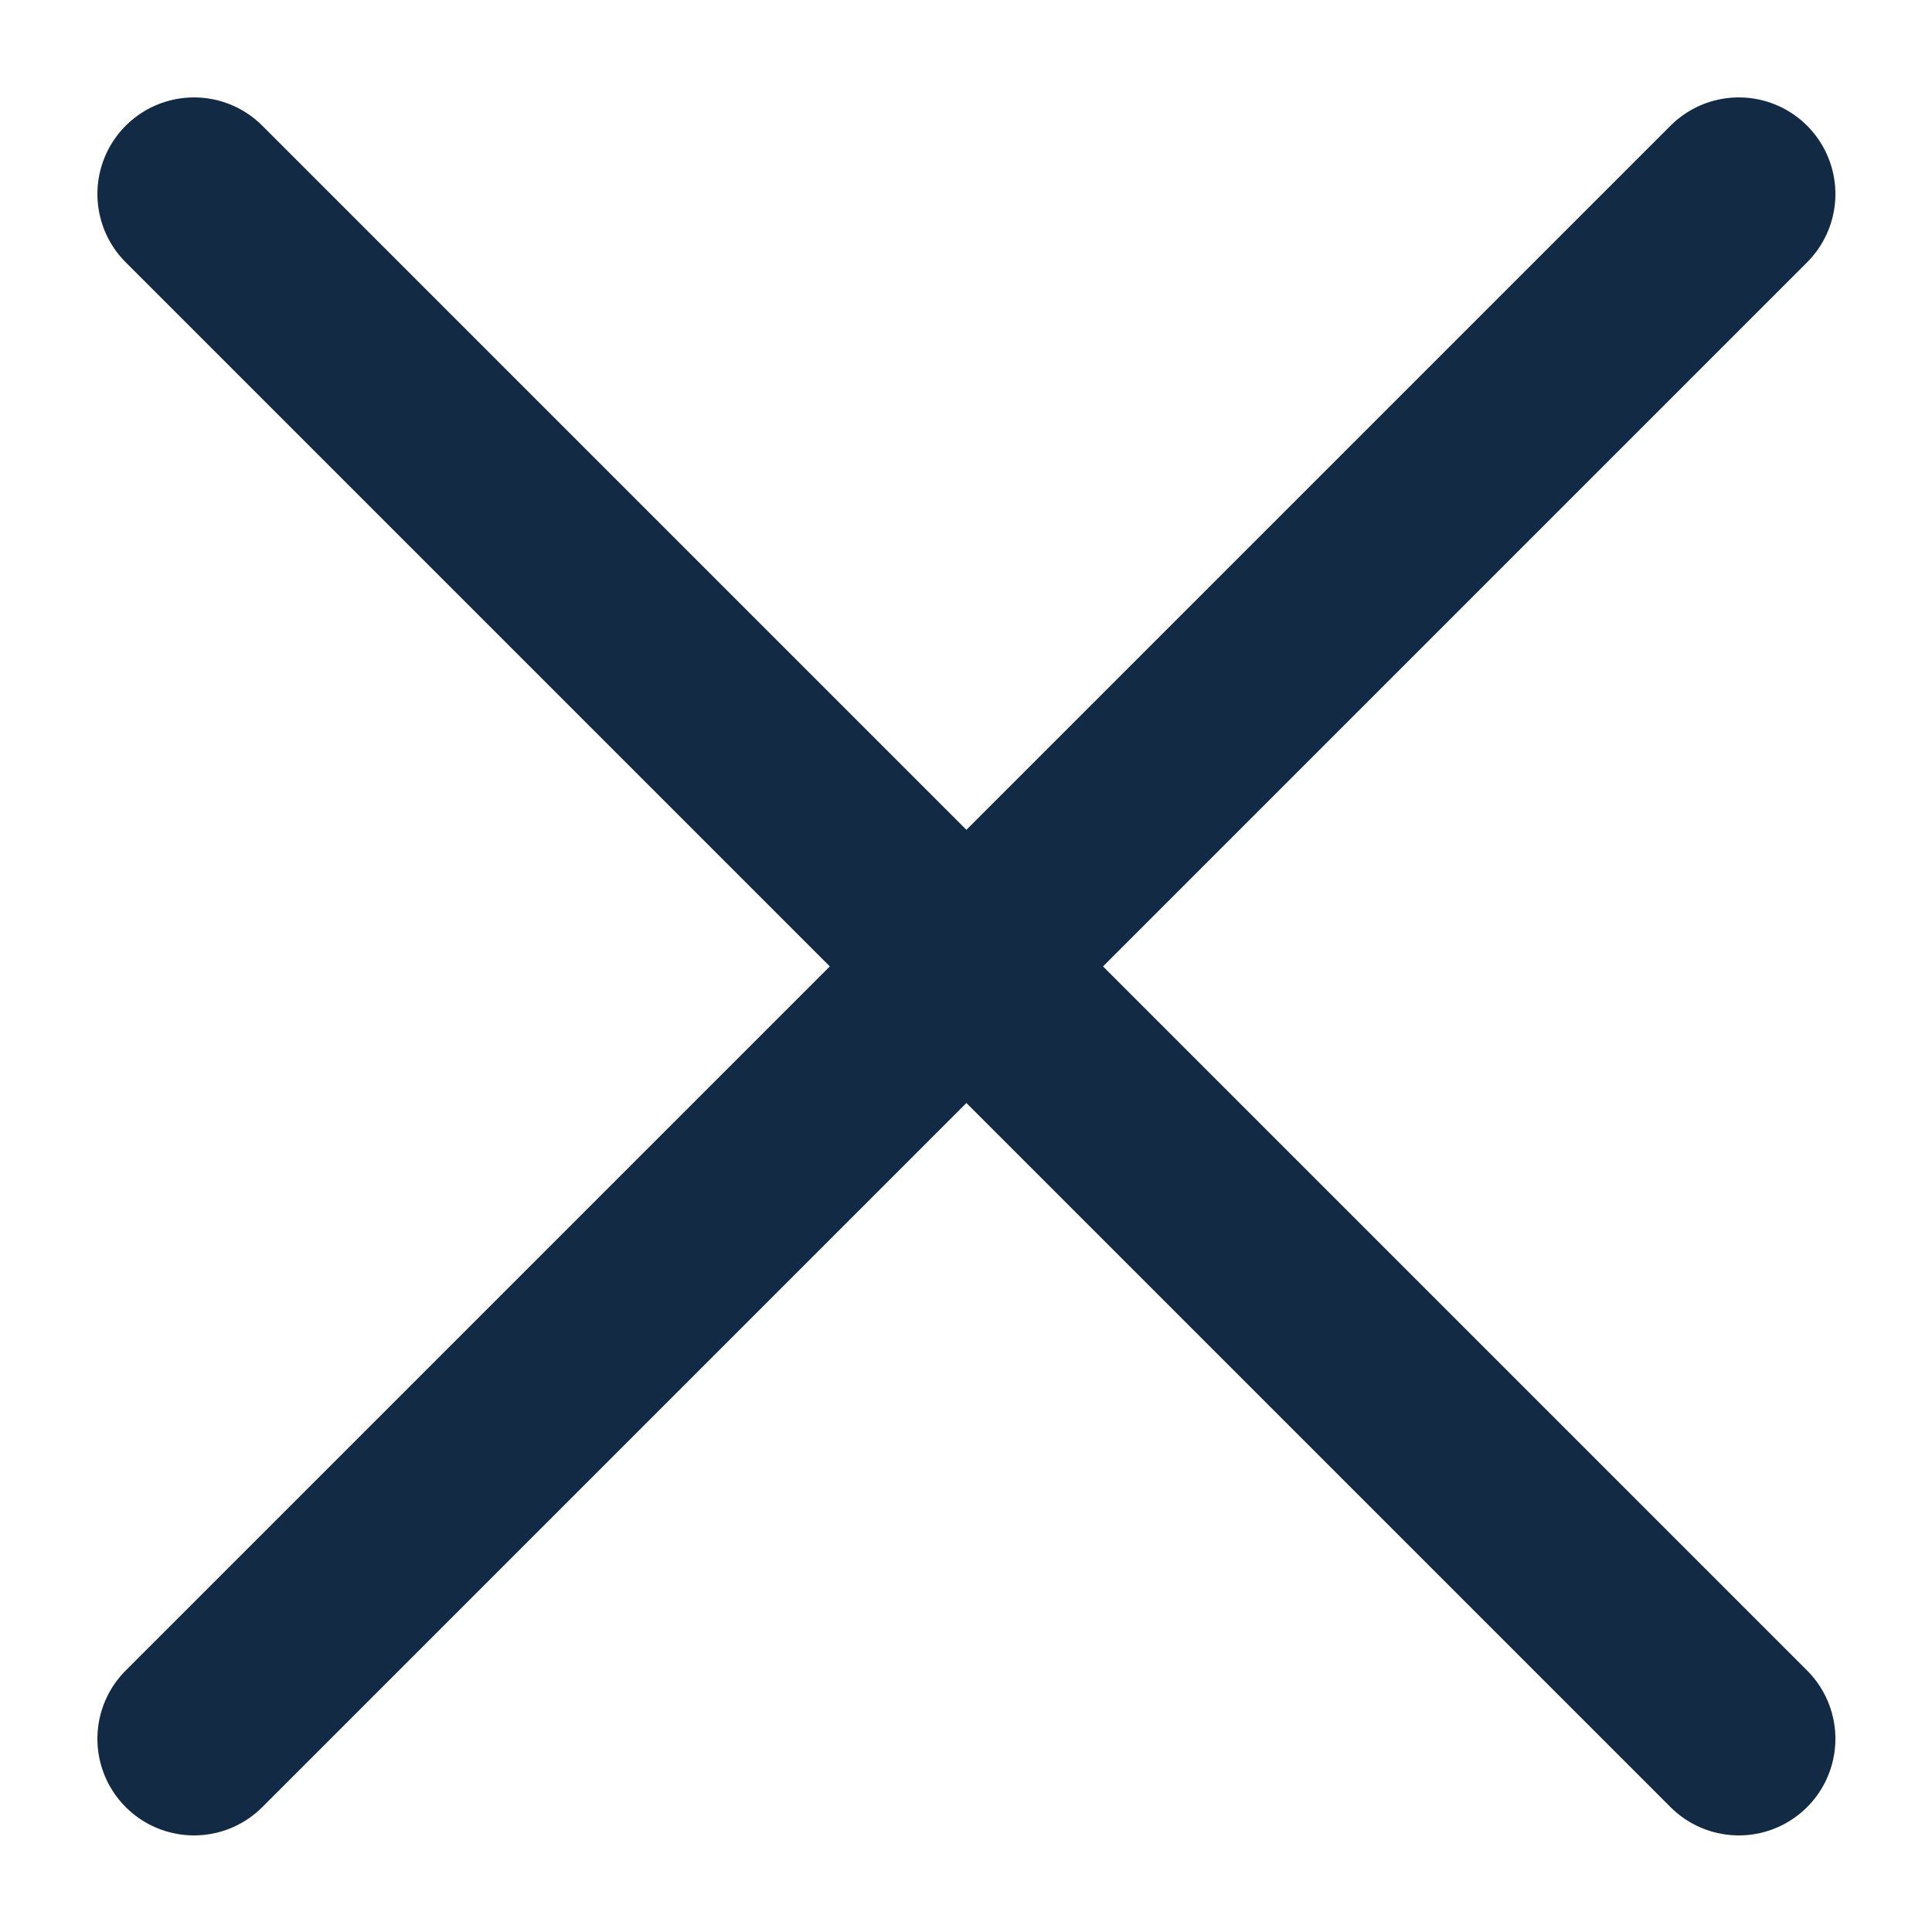
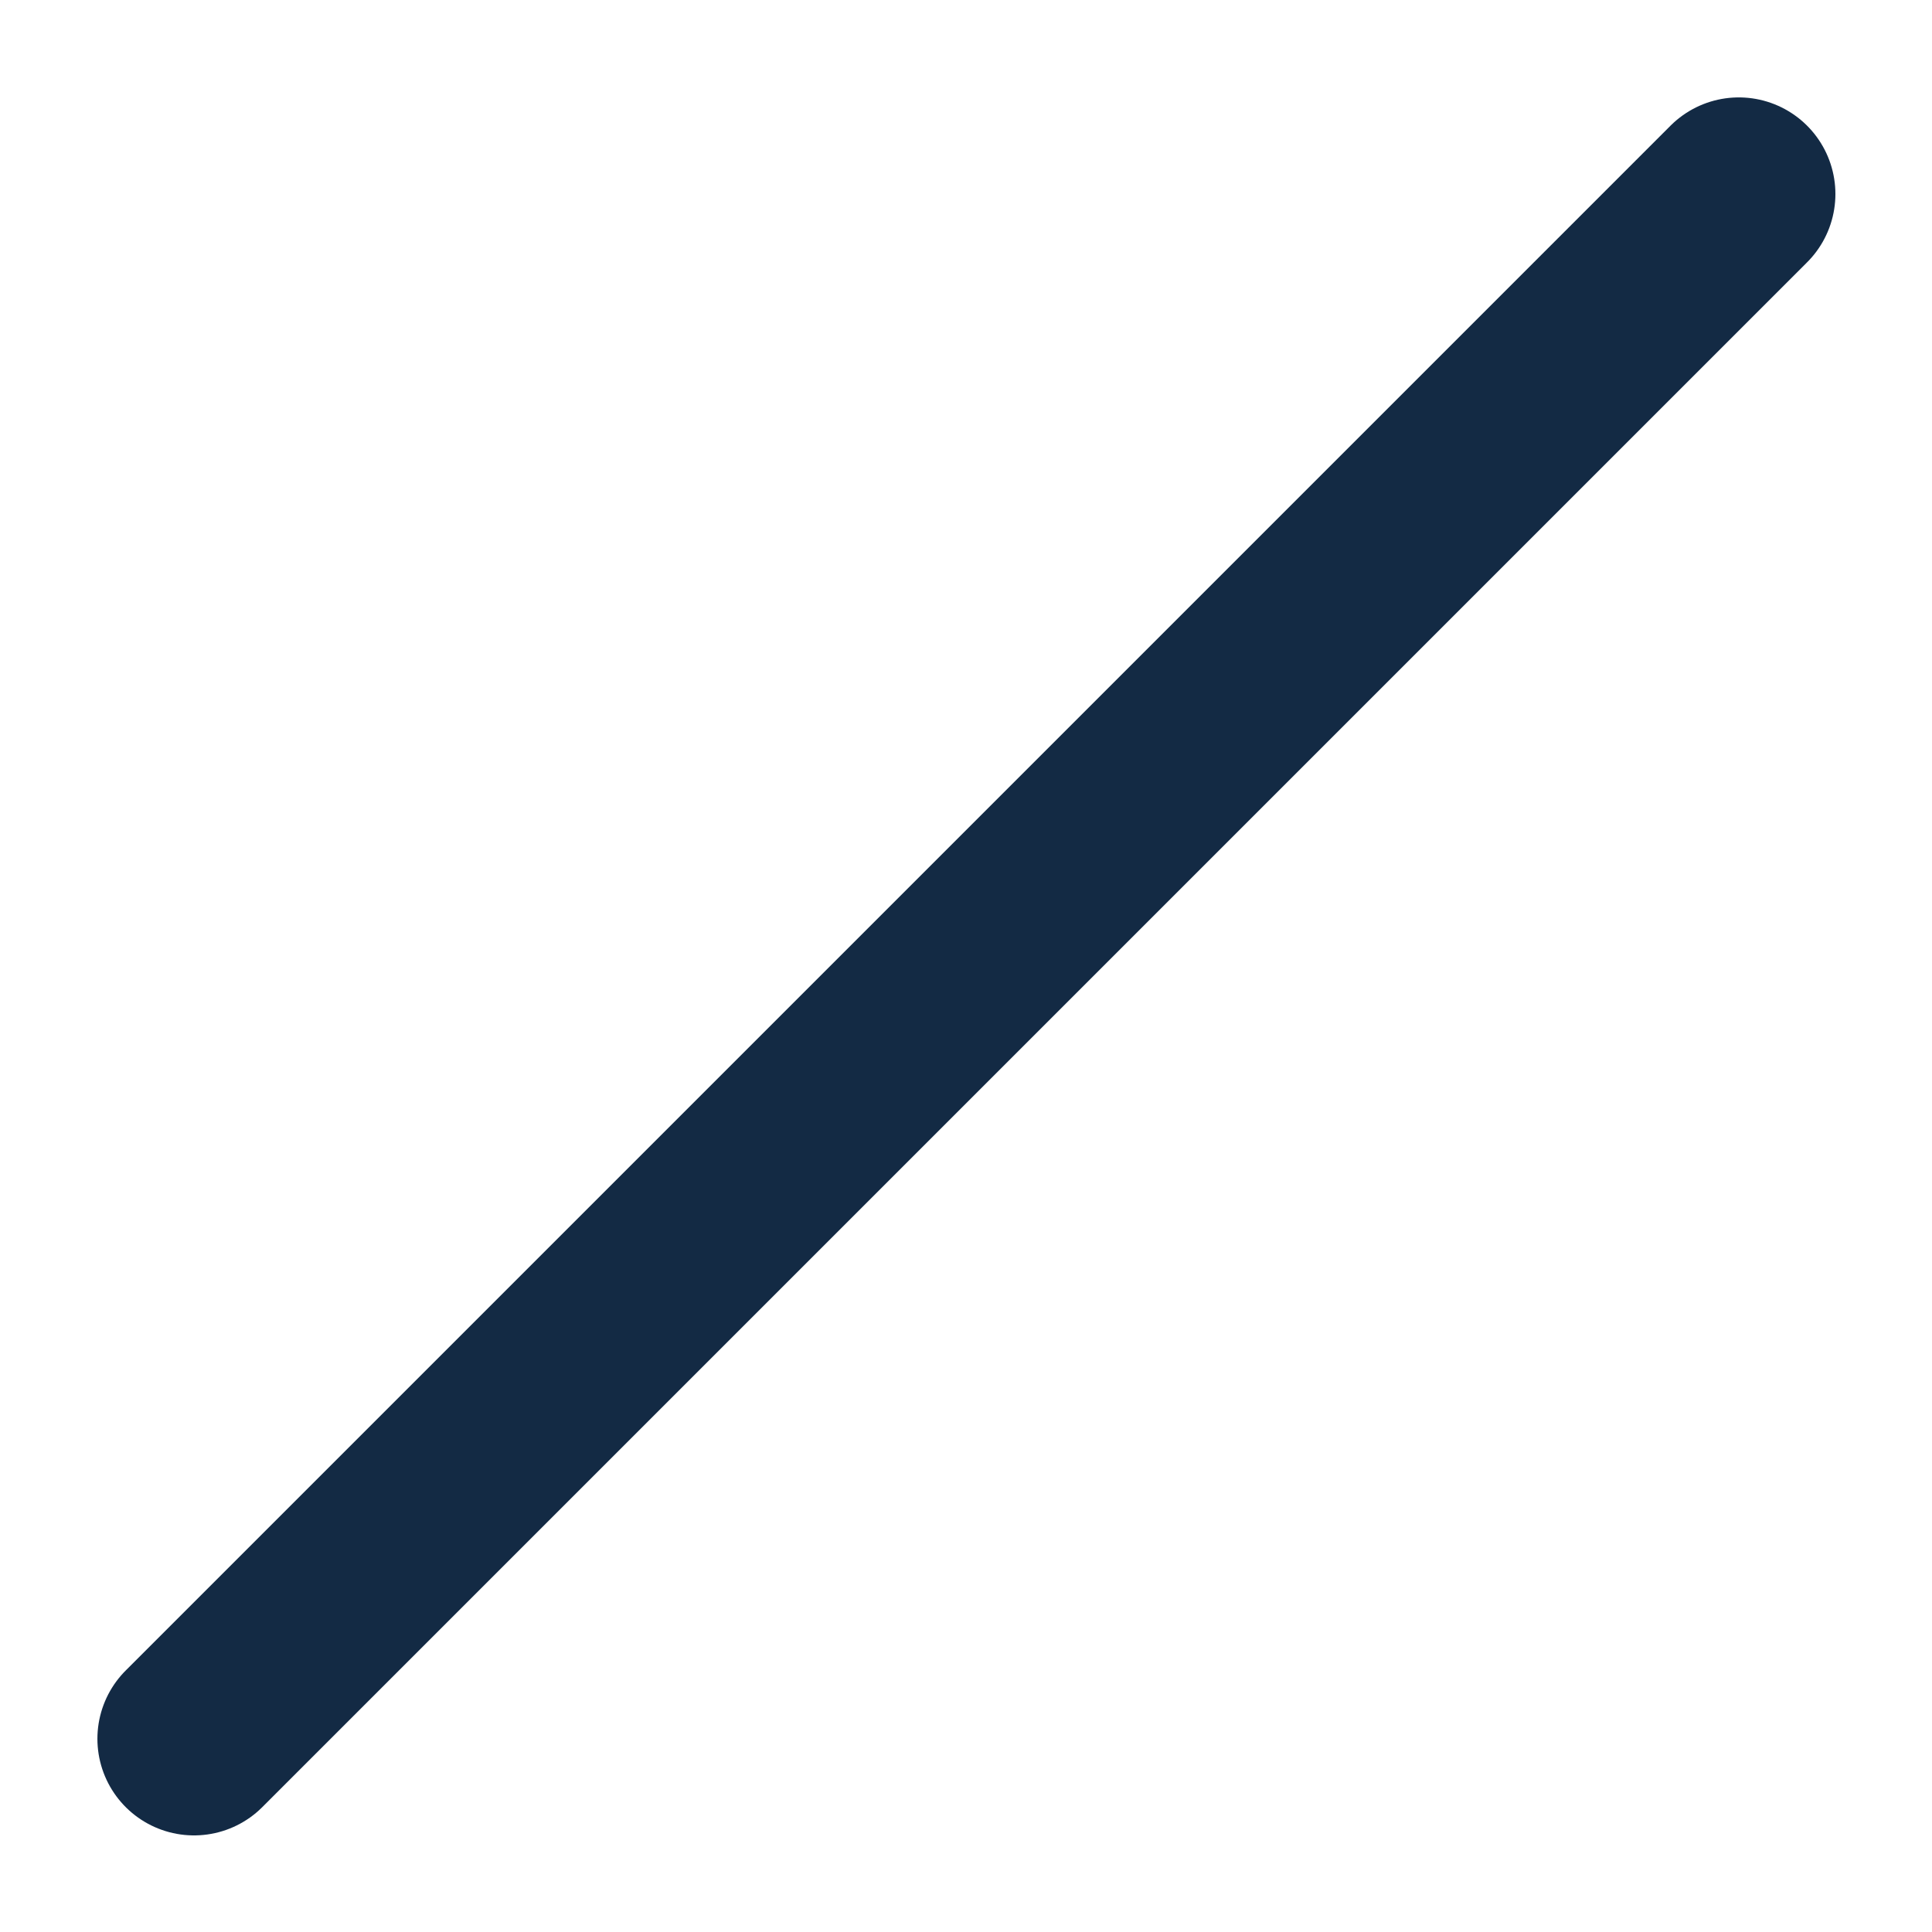
<svg xmlns="http://www.w3.org/2000/svg" width="12" height="12" viewBox="0 0 12 12" fill="none">
  <g id="icon">
-     <path id="Vector" d="M10.8 10.8L1.205 1.205" stroke="#132a44" stroke-width="1.2" stroke-miterlimit="10" stroke-linecap="round" />
    <path id="Vector_2" d="M10.8 1.205L8.135 3.87L3.87 8.135L1.205 10.8" stroke="#132a44" stroke-width="1.2" stroke-miterlimit="10" stroke-linecap="round" />
  </g>
</svg>